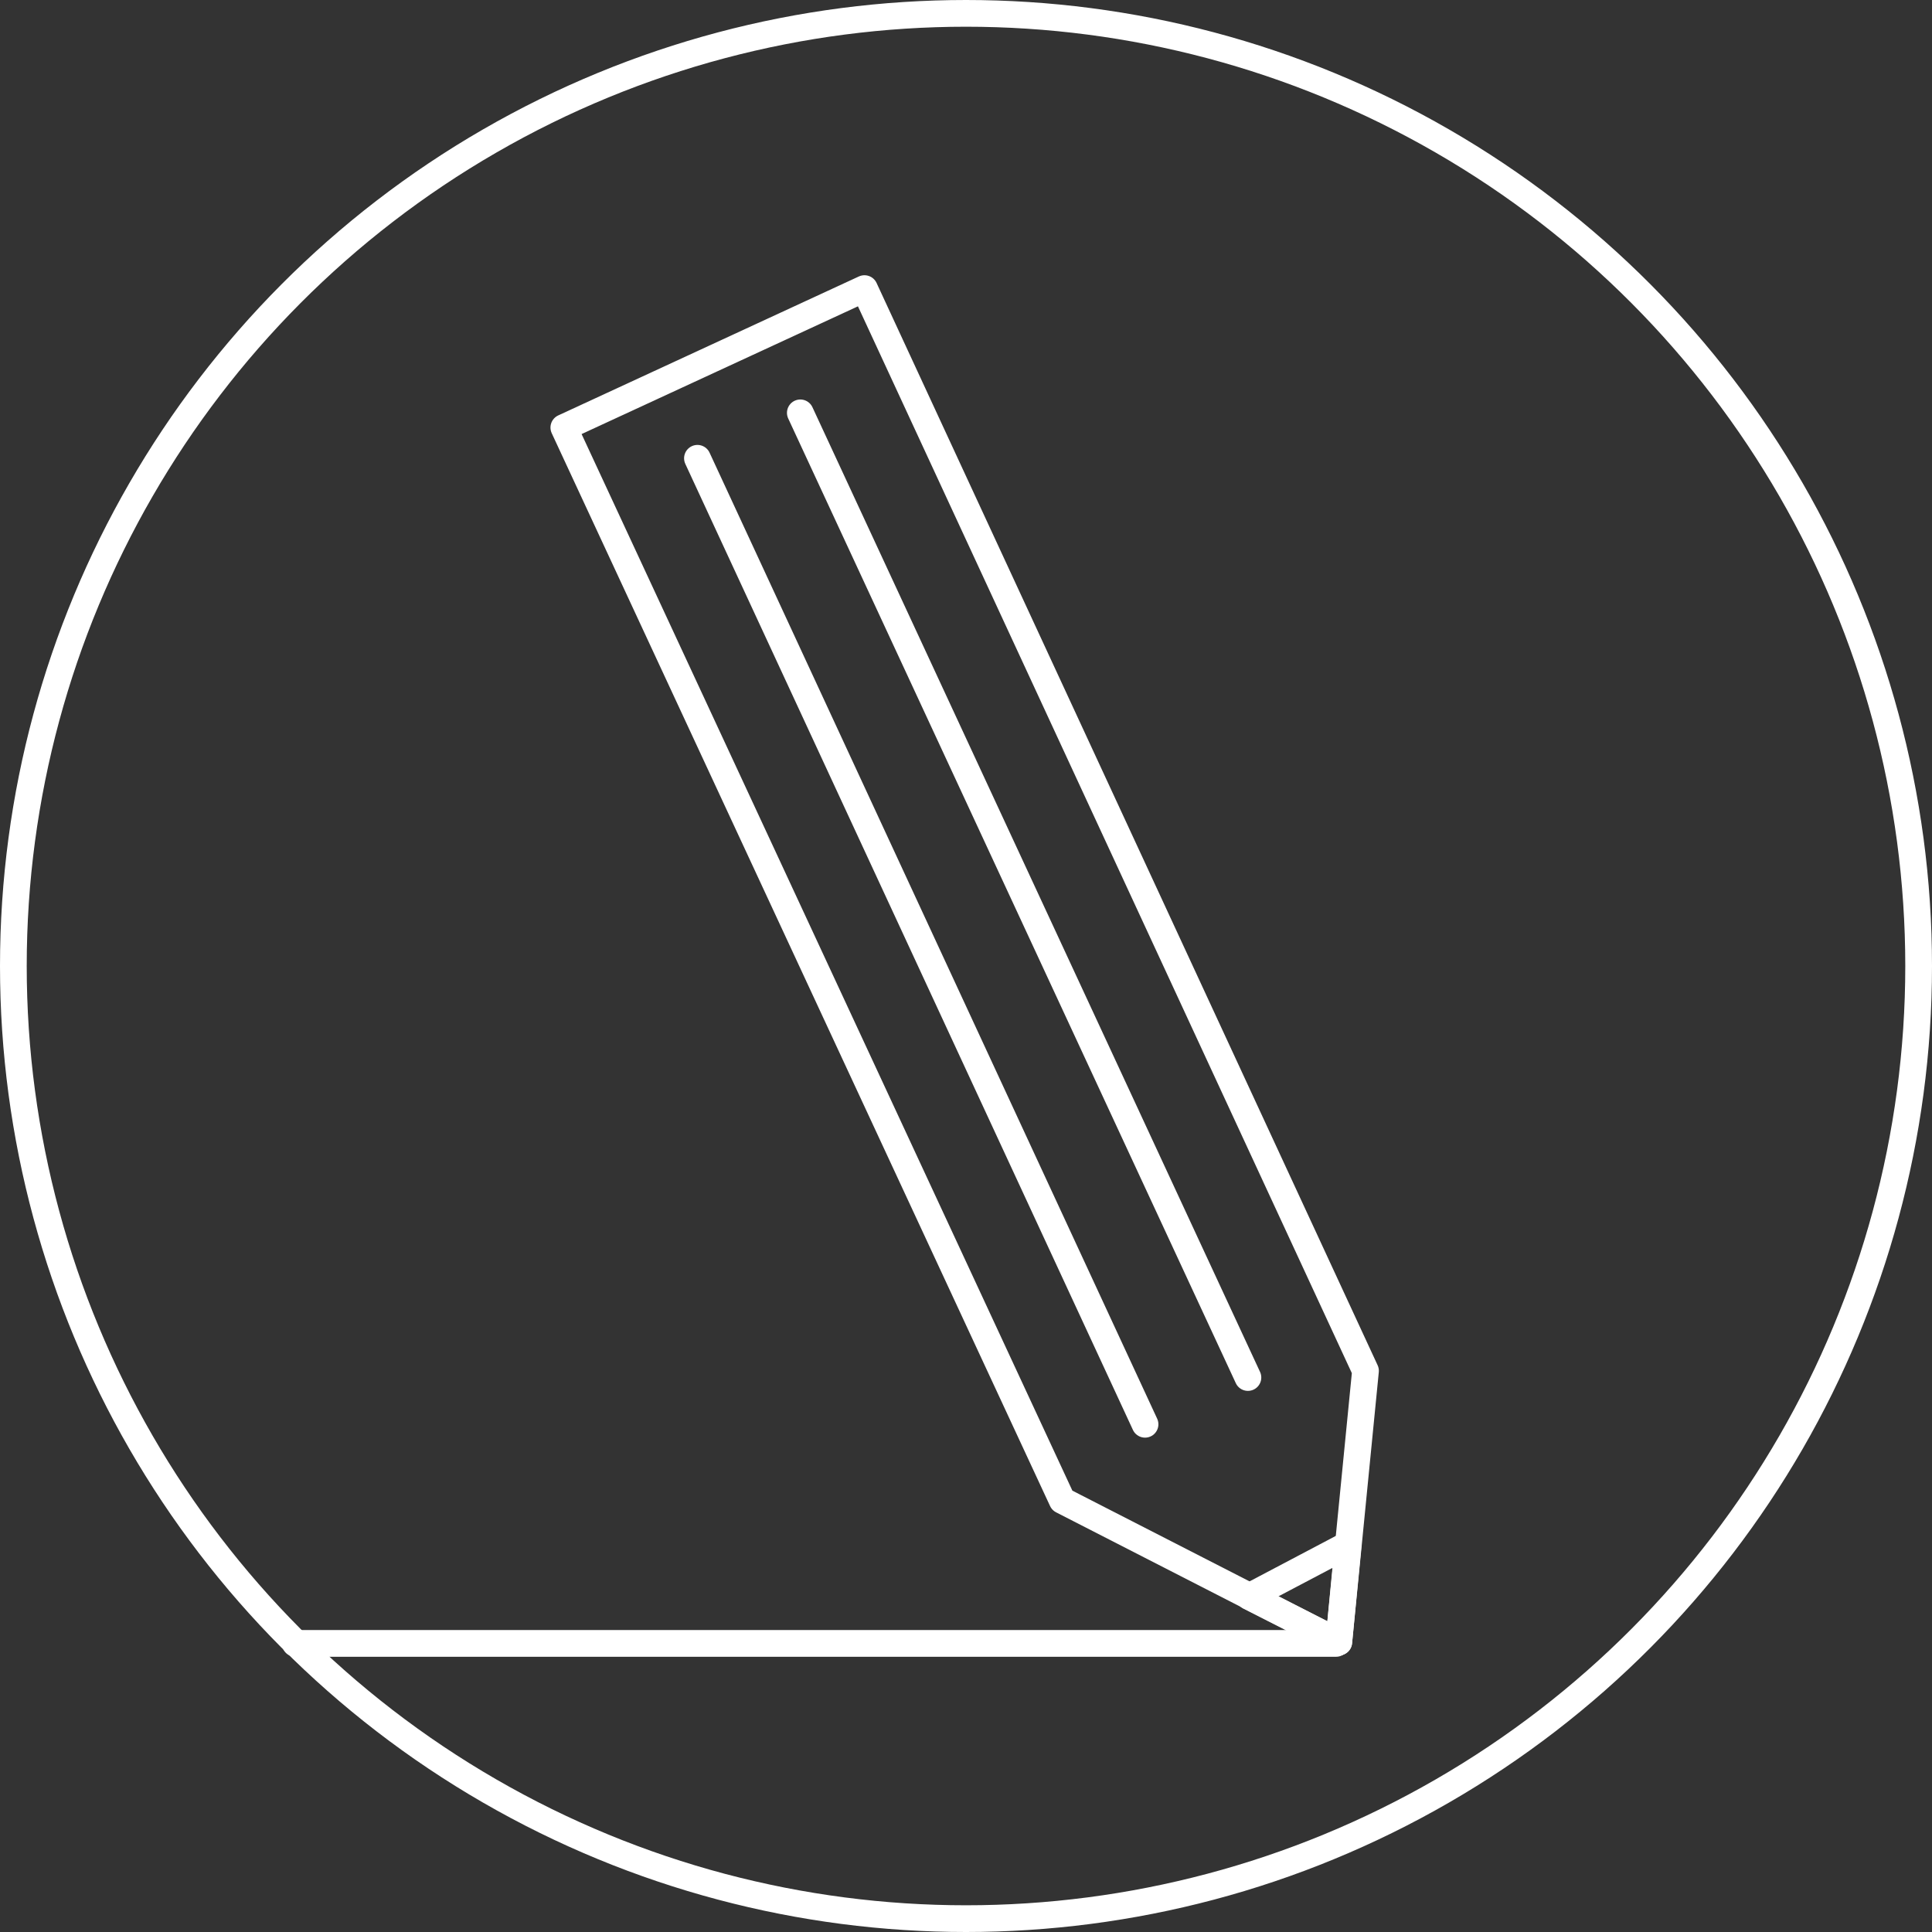
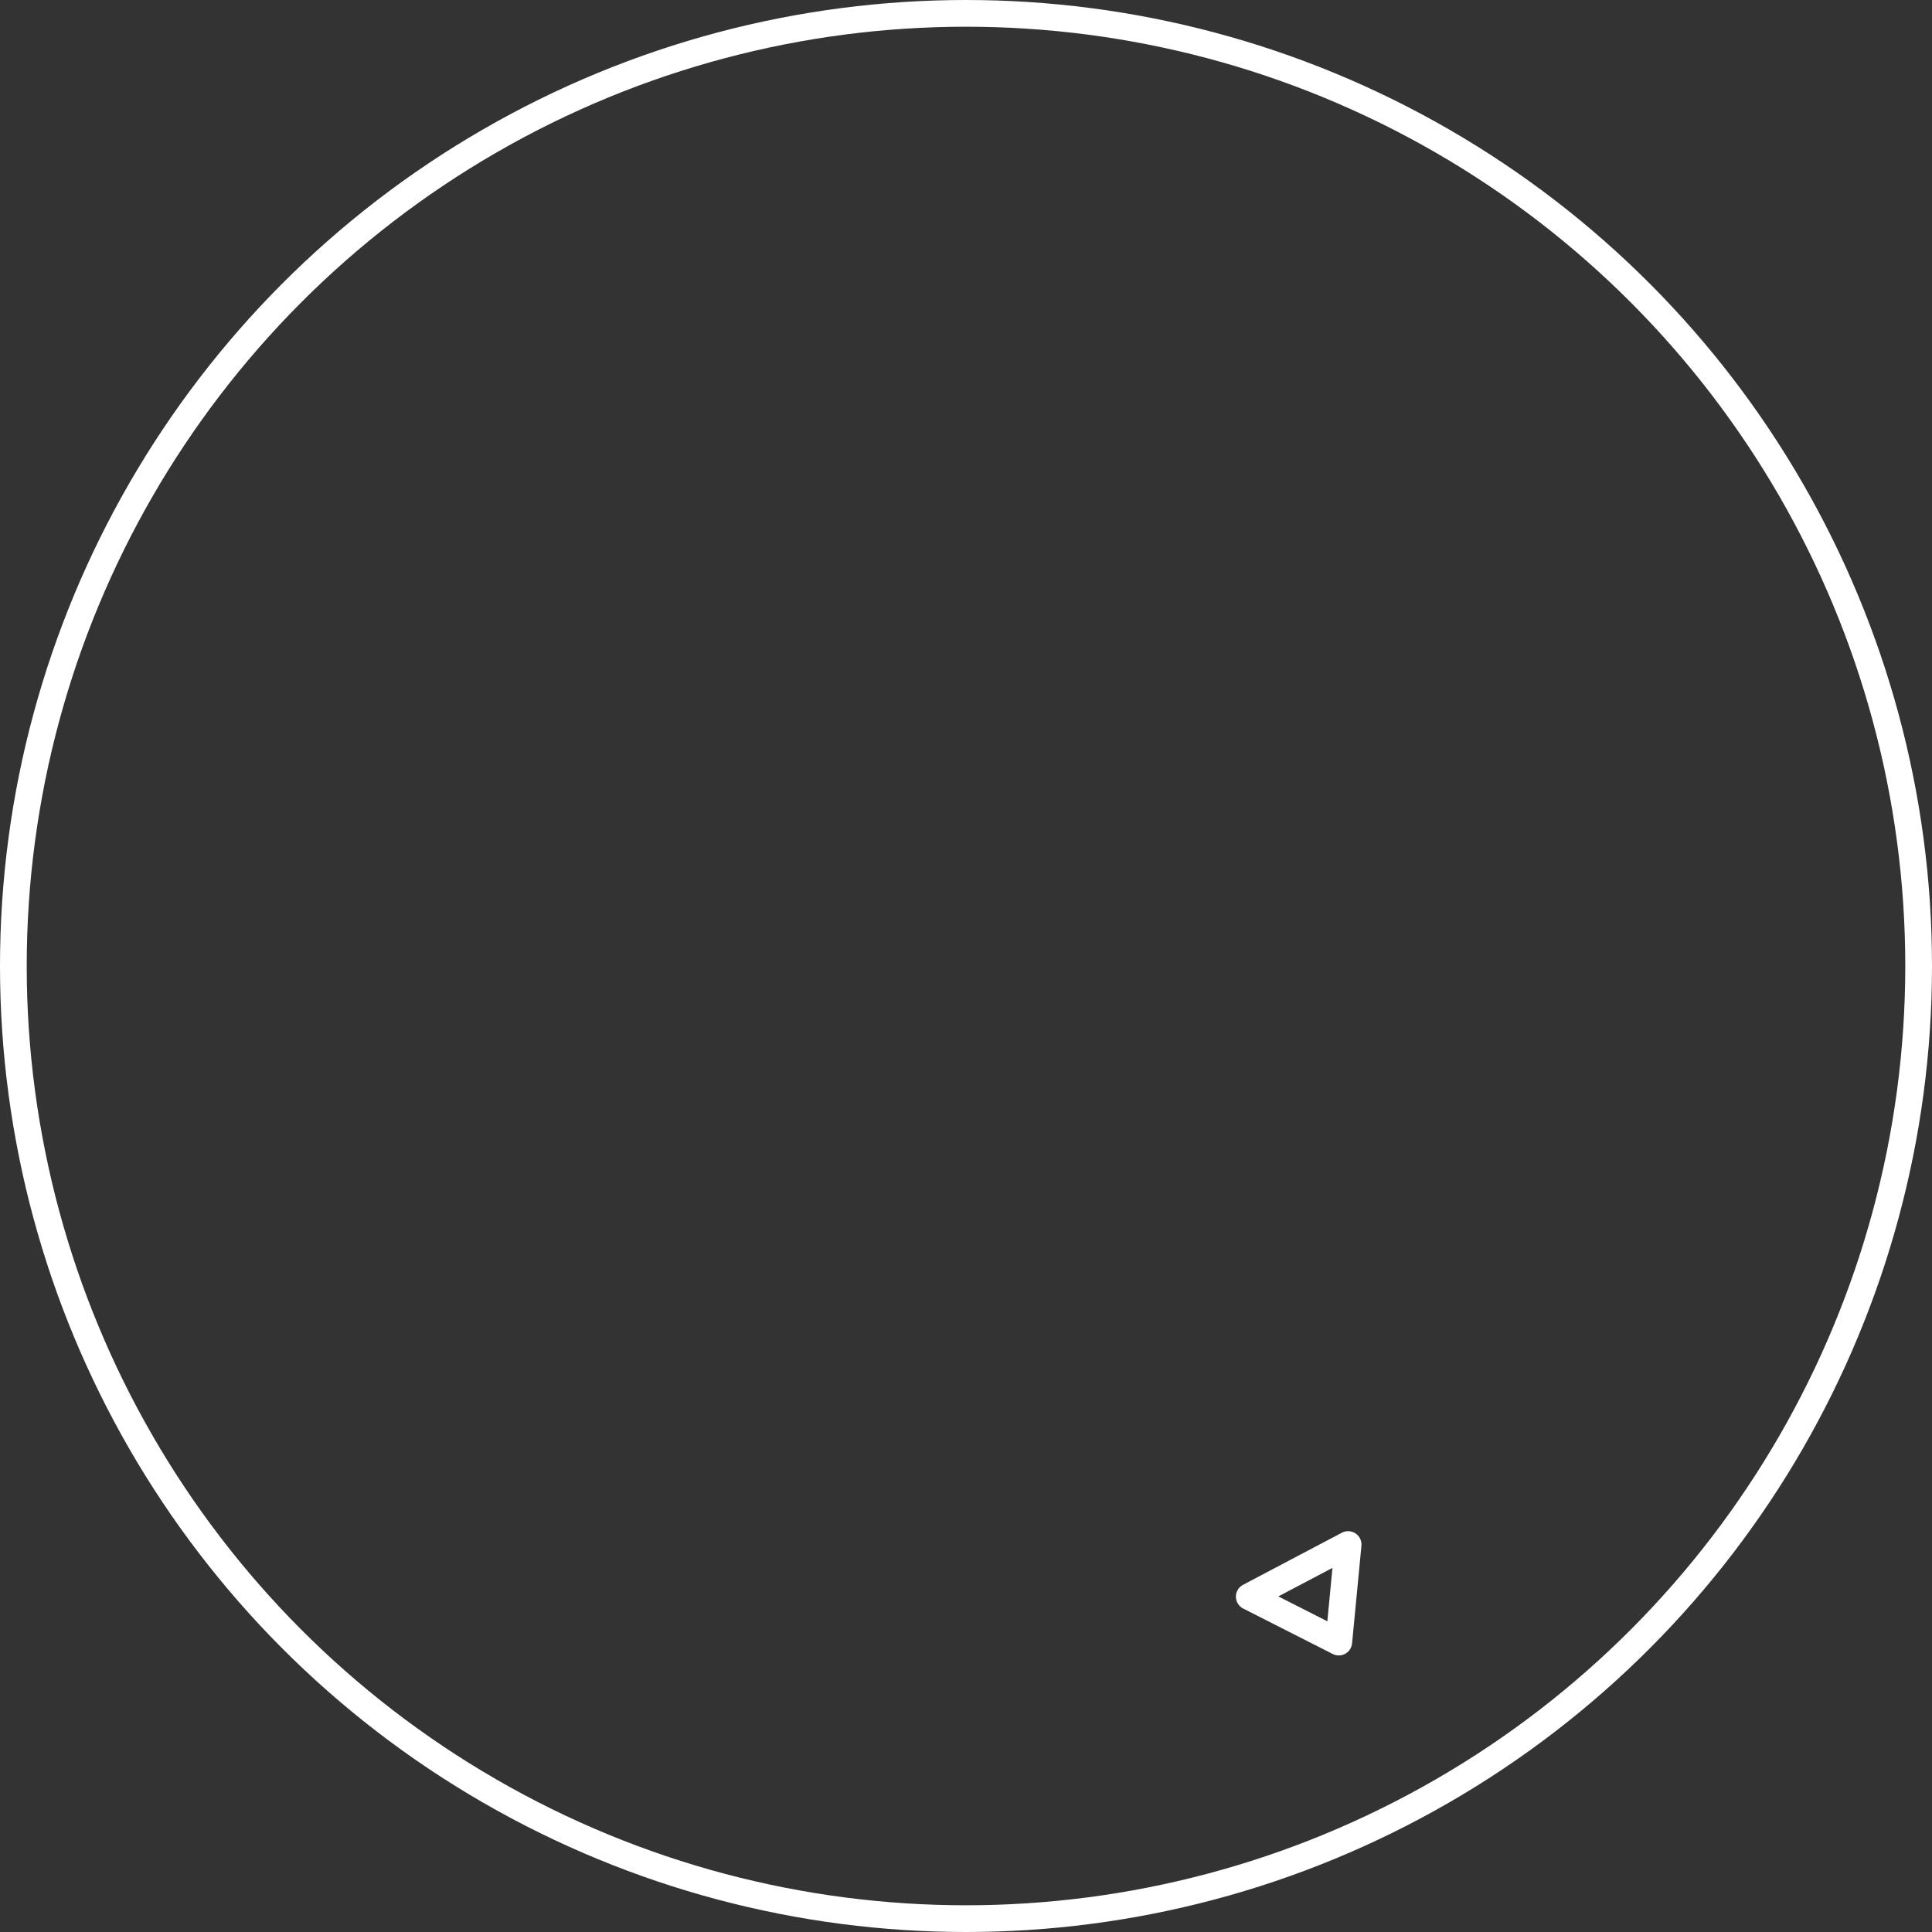
<svg xmlns="http://www.w3.org/2000/svg" version="1.1" id="Layer_1" x="0px" y="0px" viewBox="0 0 144.6 144.6" style="enable-background:new 0 0 144.6 144.6;" xml:space="preserve">
  <rect x="0" y="0" width="144.6" height="144.6" fill="#333333" stroke="none" />
  <style type="text/css">
	.st0{fill:none;stroke:#FFFFFF;stroke-width:2;stroke-miterlimit:10;}
	.st1{fill:none;stroke:#FFFFFF;stroke-width:2;stroke-linecap:round;stroke-linejoin:round;}
</style>
  <g id="Layer_2_1_">
    <g id="Layer_1-2">
      <circle class="st0" cx="72.3" cy="72.3" r="71.3" />
-       <line class="st1" x1="22.1" y1="123" x2="100" y2="123" />
-       <polygon class="st1" points="79.5,112.3 42.2,32 64.7,21.6 102.2,102.6 100.2,122.9   " />
      <polygon class="st1" points="93.5,119.5 100.9,115.6 100.2,122.9   " />
-       <line class="st1" x1="52.2" y1="34.3" x2="85.7" y2="106.6" />
-       <line class="st1" x1="93.4" y1="103.1" x2="59.9" y2="30.9" />
    </g>
  </g>
</svg>